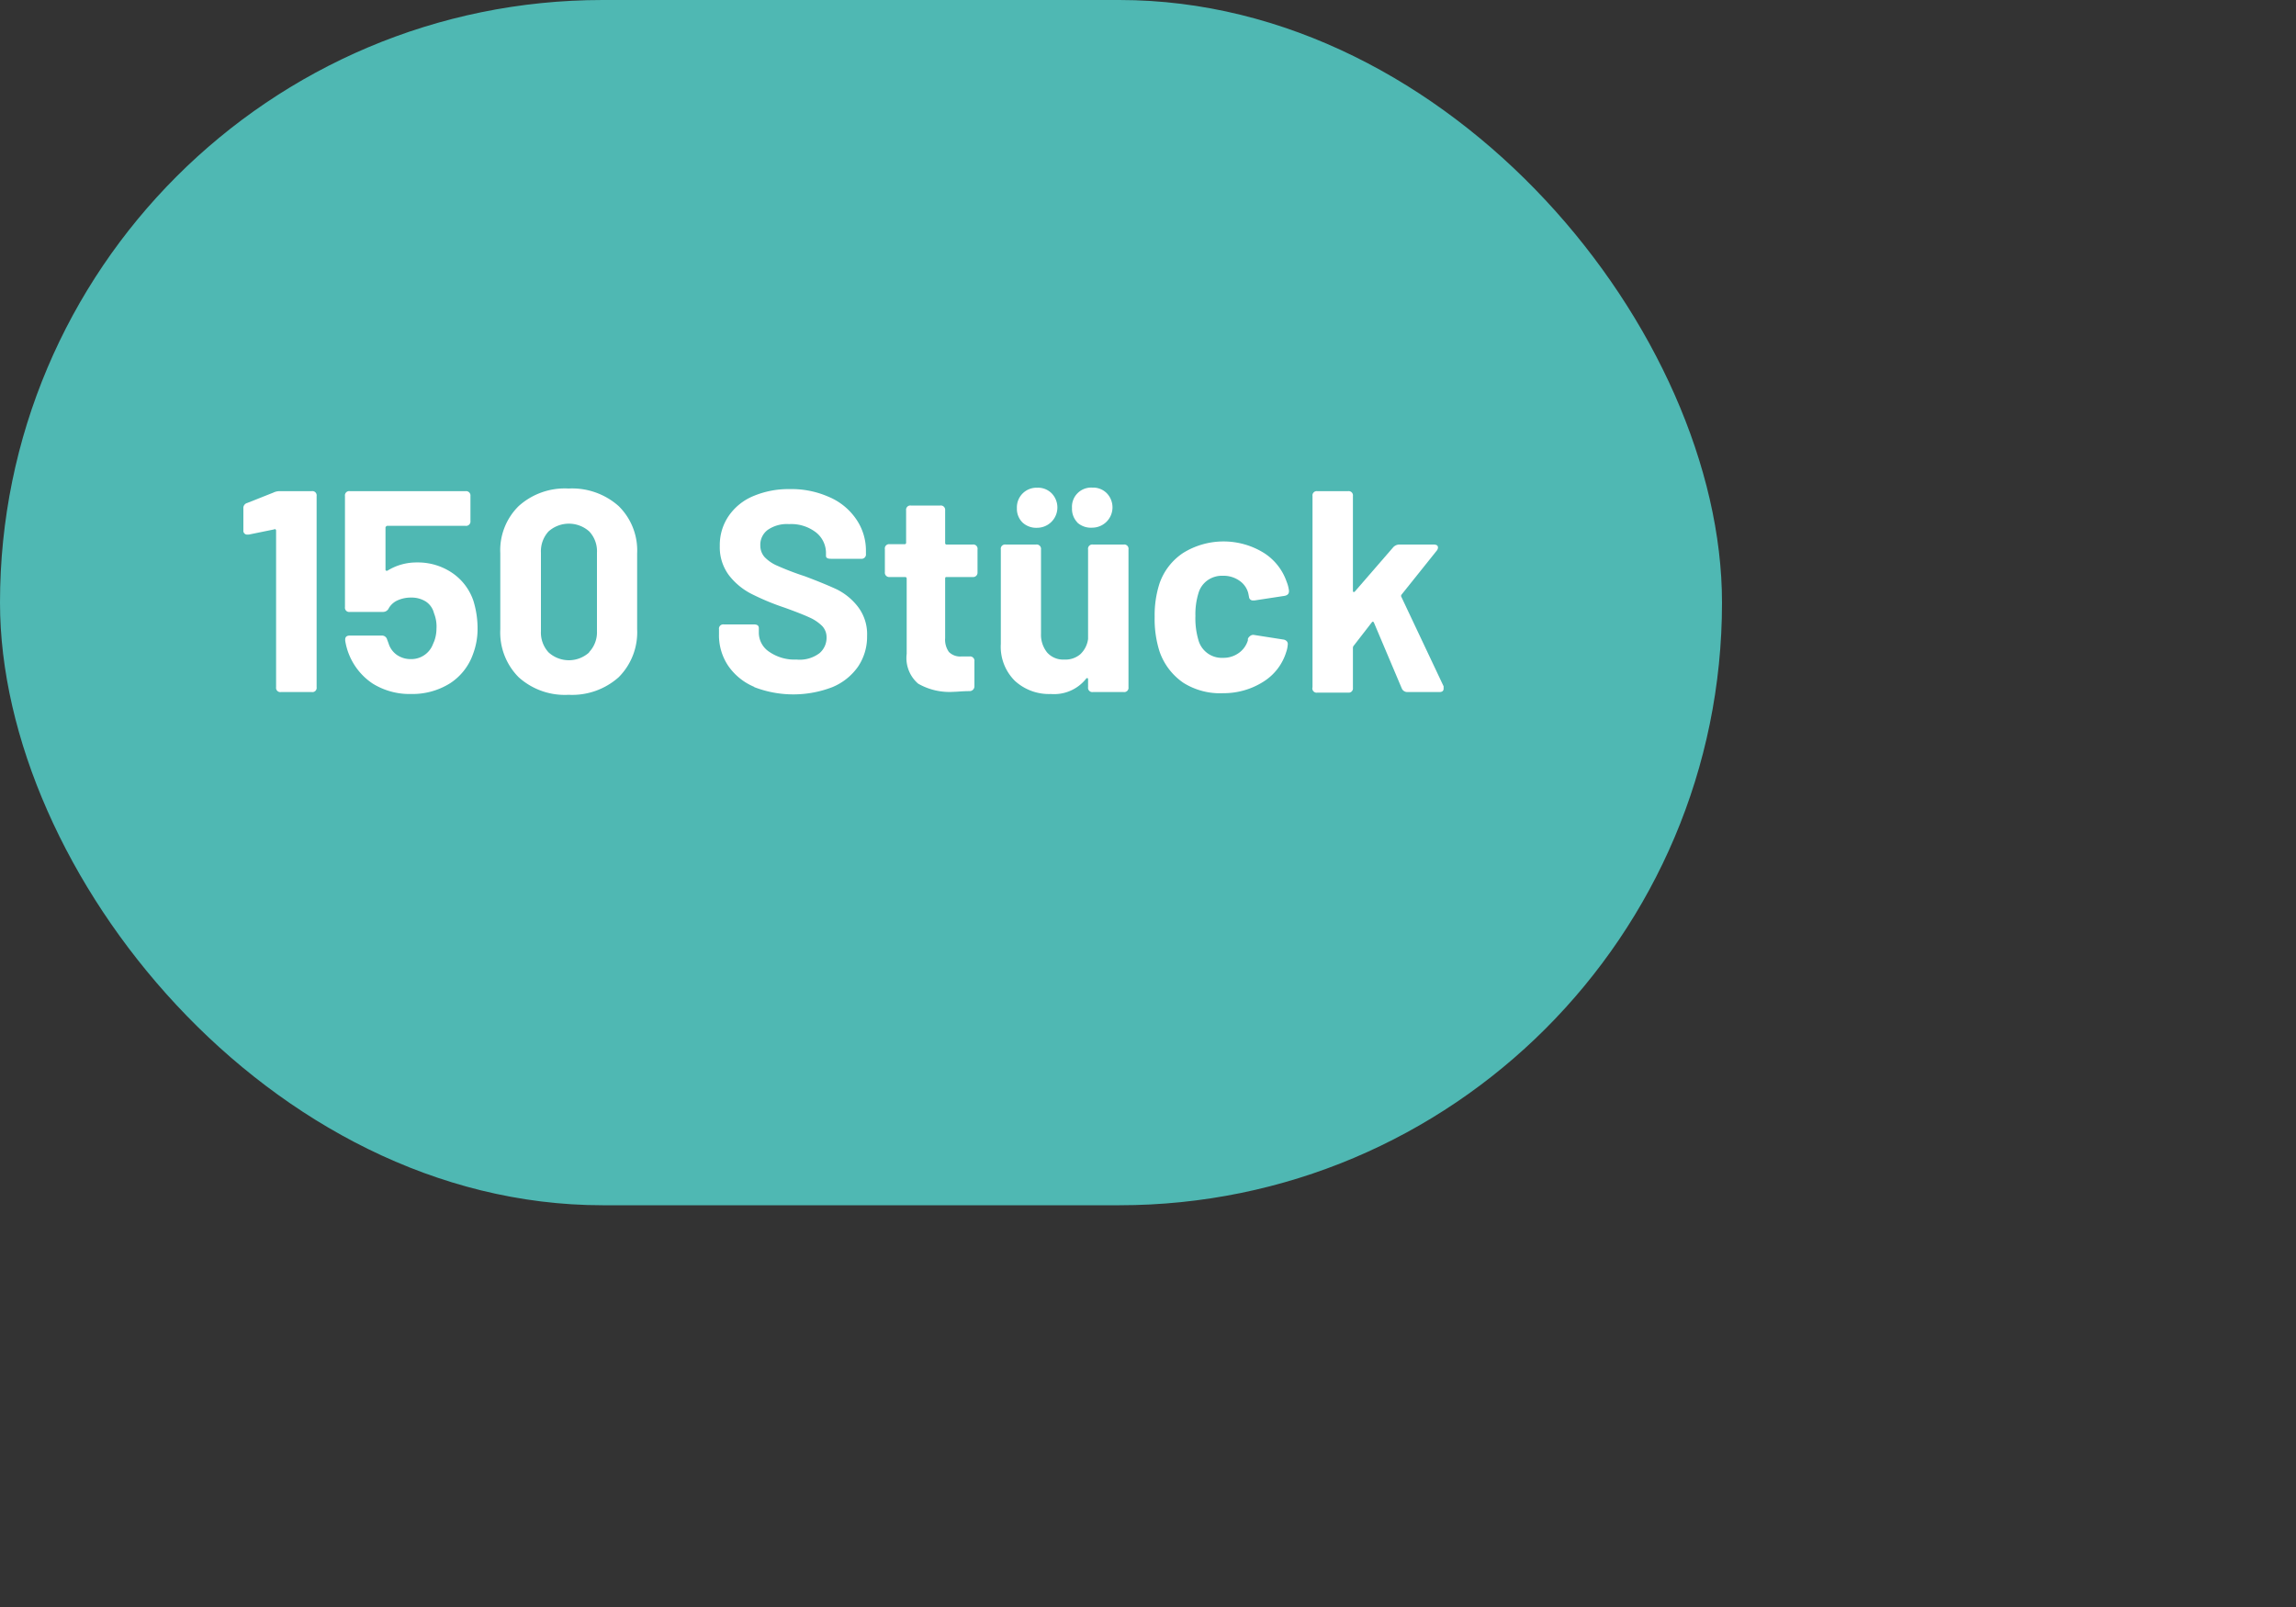
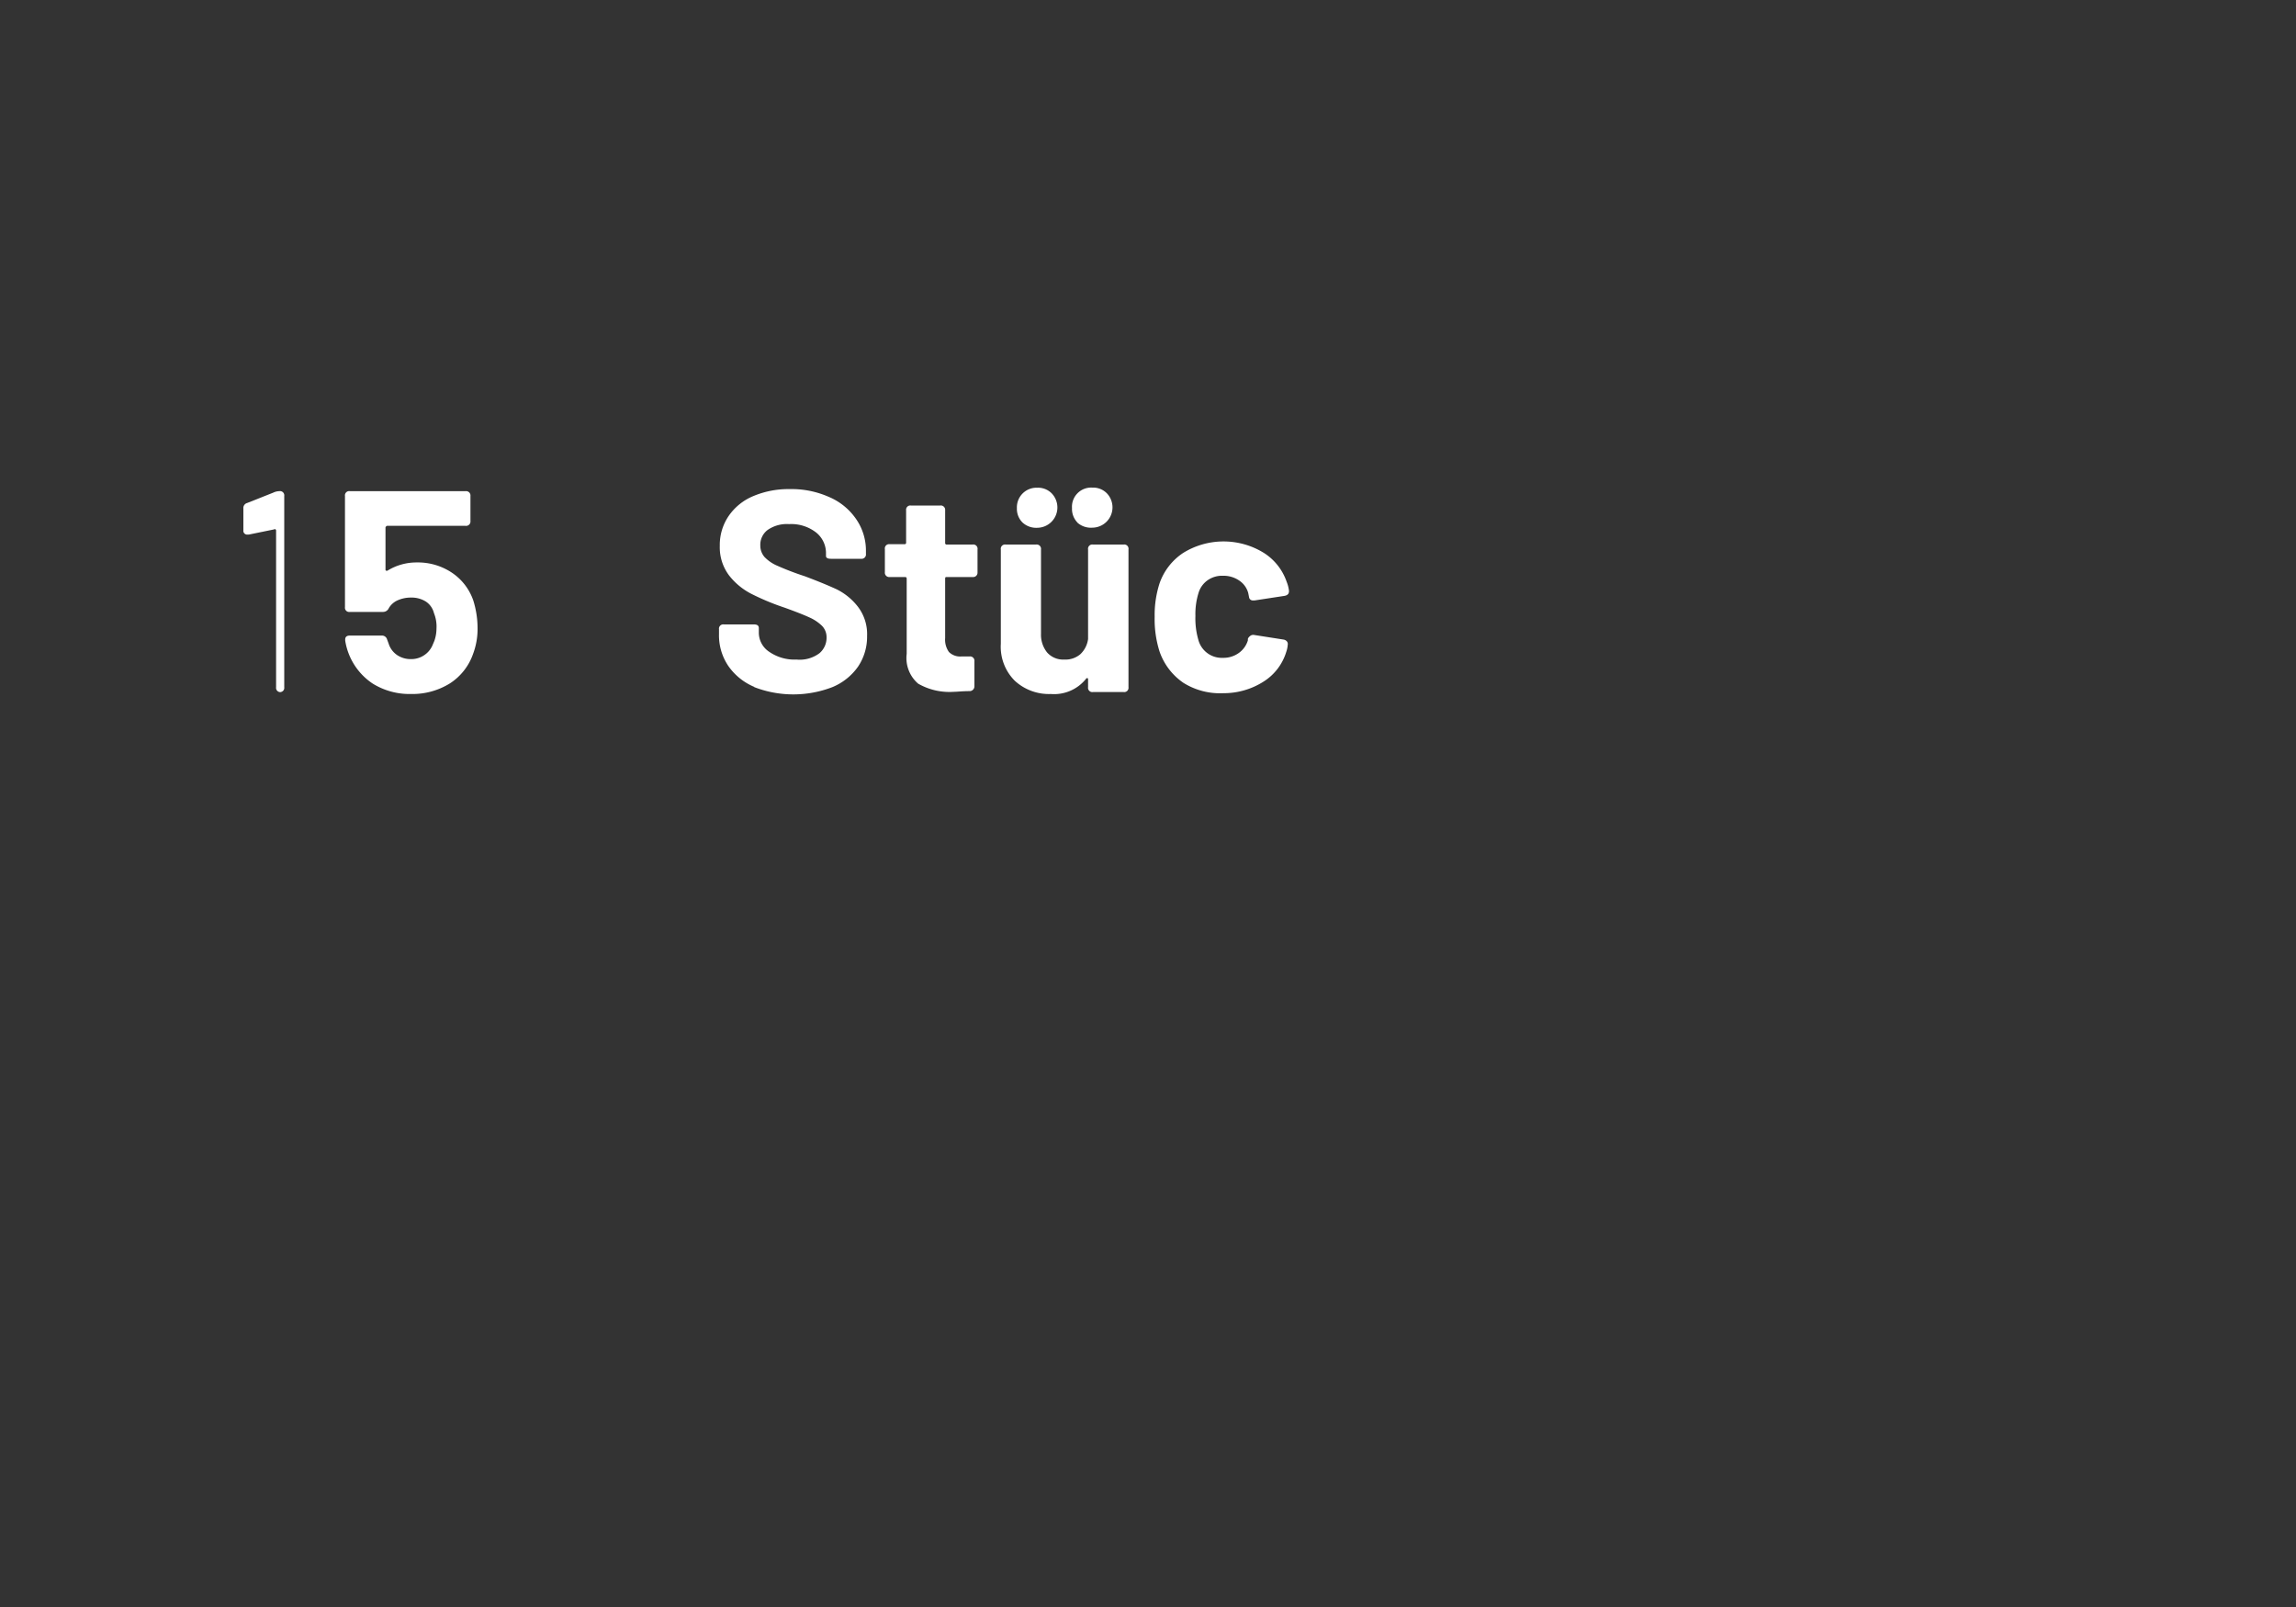
<svg xmlns="http://www.w3.org/2000/svg" viewBox="0 0 200 140" width="200" height="140">
  <rect x="0" y="0" width="200" height="140" fill="#333333" stroke="none" />
  <defs>
    <style>.cls-1{fill:none;}.cls-2{fill:#4fb8b3;}.cls-3{fill:#fff;}</style>
  </defs>
  <g id="Ebene_2" data-name="Ebene 2">
    <g id="Ebene_1-2" data-name="Ebene 1">
-       <rect class="cls-1" width="200" height="140" />
-       <rect class="cls-2" width="150" height="105" rx="52.5" />
-       <path class="cls-3" d="M24.33,42.79h2.82a.37.37,0,0,1,.43.42V59.87a.37.37,0,0,1-.43.42H24.48a.37.37,0,0,1-.43-.42V46.24a.13.13,0,0,0-.05-.12.09.09,0,0,0-.12,0l-2.2.45h-.1a.33.33,0,0,1-.38-.37v-1.9a.45.45,0,0,1,.33-.48l2.27-.9A1.25,1.25,0,0,1,24.33,42.79Z" />
+       <path class="cls-3" d="M24.33,42.79a.37.37,0,0,1,.43.42V59.87a.37.37,0,0,1-.43.42H24.48a.37.37,0,0,1-.43-.42V46.24a.13.13,0,0,0-.05-.12.09.09,0,0,0-.12,0l-2.2.45h-.1a.33.33,0,0,1-.38-.37v-1.9a.45.45,0,0,1,.33-.48l2.27-.9A1.25,1.25,0,0,1,24.33,42.79Z" />
      <path class="cls-3" d="M41.6,54.69a6.2,6.2,0,0,1-.4,2.3,5,5,0,0,1-2,2.54,6.17,6.17,0,0,1-3.4.93,6.08,6.08,0,0,1-3.34-.91,5.52,5.52,0,0,1-2.39-3.74v-.1c0-.23.14-.34.4-.34h2.78a.46.46,0,0,1,.47.34l.13.35a1.89,1.89,0,0,0,.73,1,2.09,2.09,0,0,0,1.22.36,2,2,0,0,0,1.12-.32,2,2,0,0,0,.73-.83c.13-.31.2-.46.2-.48a3.21,3.21,0,0,0,.17-1,3.13,3.13,0,0,0-.22-1.38,1.69,1.69,0,0,0-.7-1,2.33,2.33,0,0,0-1.3-.35,2.8,2.8,0,0,0-1.14.23,1.67,1.67,0,0,0-.79.69.55.55,0,0,1-.5.33H30.48a.37.37,0,0,1-.43-.42V43.21a.37.37,0,0,1,.43-.42H40.55a.38.38,0,0,1,.43.42v2.18a.38.38,0,0,1-.43.42H33.73a.12.12,0,0,0-.1.06.11.11,0,0,0-.05.09l0,3.63c0,.07,0,.11.05.12a.13.13,0,0,0,.13,0A4.79,4.79,0,0,1,36.3,49a5.32,5.32,0,0,1,3.06.89,4.79,4.79,0,0,1,1.87,2.43A8.12,8.12,0,0,1,41.6,54.69Z" />
-       <path class="cls-3" d="M45.18,59a5.53,5.53,0,0,1-1.6-4.19v-6.6a5.4,5.4,0,0,1,1.6-4.12,6,6,0,0,1,4.35-1.53,6.09,6.09,0,0,1,4.36,1.53,5.41,5.41,0,0,1,1.61,4.12v6.6A5.54,5.54,0,0,1,53.89,59a6.09,6.09,0,0,1-4.36,1.53A6,6,0,0,1,45.18,59Zm6.13-2.18A2.5,2.5,0,0,0,52,55V48.14a2.51,2.51,0,0,0-.67-1.84,2.66,2.66,0,0,0-3.55,0,2.55,2.55,0,0,0-.66,1.84V55a2.54,2.54,0,0,0,.66,1.83,2.63,2.63,0,0,0,3.55,0Z" />
      <path class="cls-3" d="M65.7,59.84A5.19,5.19,0,0,1,63.43,58a4.76,4.76,0,0,1-.8-2.75v-.43a.37.37,0,0,1,.42-.42h2.63c.28,0,.42.1.42.32v.35A2,2,0,0,0,67,56.78a3.87,3.87,0,0,0,2.39.68,2.85,2.85,0,0,0,2-.56A1.76,1.76,0,0,0,72,55.52a1.41,1.41,0,0,0-.4-1,3.7,3.7,0,0,0-1.07-.72c-.45-.21-1.18-.5-2.18-.86a21.47,21.47,0,0,1-2.85-1.18,5.82,5.82,0,0,1-2-1.64,4.07,4.07,0,0,1-.8-2.56,4.48,4.48,0,0,1,.78-2.62,4.86,4.86,0,0,1,2.16-1.73,7.88,7.88,0,0,1,3.16-.6,8,8,0,0,1,3.4.68,5.43,5.43,0,0,1,2.34,1.88A4.83,4.83,0,0,1,75.43,48v.25a.38.38,0,0,1-.43.43H72.38c-.29,0-.43-.08-.43-.25v-.25a2.29,2.29,0,0,0-.86-1.79,3.53,3.53,0,0,0-2.36-.73,2.93,2.93,0,0,0-1.85.5,1.61,1.61,0,0,0-.65,1.37,1.51,1.51,0,0,0,.37,1,3.37,3.37,0,0,0,1.14.77,24.68,24.68,0,0,0,2.36.9c1.17.44,2.09.82,2.78,1.14a5.33,5.33,0,0,1,1.83,1.49,3.93,3.93,0,0,1,.82,2.58,4.66,4.66,0,0,1-.79,2.67,5.11,5.11,0,0,1-2.23,1.78,9.45,9.45,0,0,1-6.81,0Z" />
      <path class="cls-3" d="M84.73,50.27H82.48c-.1,0-.15,0-.15.15v5.17a1.84,1.84,0,0,0,.33,1.21,1.38,1.38,0,0,0,1.09.39h.7a.38.38,0,0,1,.43.43v2.15a.42.42,0,0,1-.43.44c-.63,0-1.09.06-1.37.06a5.48,5.48,0,0,1-3.1-.71,2.94,2.94,0,0,1-1-2.6V50.42c0-.11-.05-.15-.15-.15H77.5a.38.38,0,0,1-.42-.43v-2a.37.37,0,0,1,.42-.43h1.28a.13.13,0,0,0,.15-.15V44.46a.37.37,0,0,1,.42-.42H81.9a.38.38,0,0,1,.43.42v2.83a.13.13,0,0,0,.15.15h2.25a.37.37,0,0,1,.42.43v2A.38.38,0,0,1,84.73,50.27Z" />
      <path class="cls-3" d="M95.2,47.44h2.68a.37.37,0,0,1,.42.43v12a.37.37,0,0,1-.42.42H95.2a.37.37,0,0,1-.42-.42v-.68c0-.07,0-.1-.07-.11a.1.1,0,0,0-.11.06,3.56,3.56,0,0,1-3.07,1.32,4.38,4.38,0,0,1-3.13-1.15,4.18,4.18,0,0,1-1.22-3.22V47.87a.37.37,0,0,1,.42-.43h2.65a.38.38,0,0,1,.43.43v7.34a2.46,2.46,0,0,0,.53,1.63,1.86,1.86,0,0,0,1.49.62A2,2,0,0,0,94.1,57a2.22,2.22,0,0,0,.68-1.33V47.87A.37.37,0,0,1,95.2,47.44Zm-6.12-1.91a1.67,1.67,0,0,1-.5-1.26,1.71,1.71,0,0,1,1.77-1.78,1.67,1.67,0,0,1,1.26.49,1.77,1.77,0,0,1-1.26,3A1.75,1.75,0,0,1,89.08,45.53Zm4.78,0a1.71,1.71,0,0,1-.48-1.27,1.67,1.67,0,0,1,1.77-1.78,1.67,1.67,0,0,1,1.26.49,1.77,1.77,0,0,1-1.26,3A1.77,1.77,0,0,1,93.86,45.54Z" />
      <path class="cls-3" d="M103.09,59.49A5.45,5.45,0,0,1,101,56.74a9.29,9.29,0,0,1-.42-3,9,9,0,0,1,.42-2.9,5.23,5.23,0,0,1,2.08-2.68,6.68,6.68,0,0,1,7,0,4.84,4.84,0,0,1,2,2.53,3,3,0,0,1,.2.77v.05c0,.22-.13.35-.38.4l-2.62.4-.13,0a.33.33,0,0,1-.35-.3l-.07-.35a1.9,1.9,0,0,0-.78-1.08,2.41,2.41,0,0,0-1.42-.42,2.18,2.18,0,0,0-1.35.4,2.07,2.07,0,0,0-.78,1.1,6.21,6.21,0,0,0-.27,2,6.66,6.66,0,0,0,.25,2.06,2.11,2.11,0,0,0,2.15,1.59,2.28,2.28,0,0,0,1.36-.41,2.08,2.08,0,0,0,.81-1.11l0-.13a.49.49,0,0,1,.17-.23.43.43,0,0,1,.33-.12l2.62.41a.49.49,0,0,1,.29.17.38.38,0,0,1,.06.3,2.27,2.27,0,0,1-.12.58,4.66,4.66,0,0,1-2,2.62,6.45,6.45,0,0,1-3.49,1A6,6,0,0,1,103.09,59.49Z" />
-       <path class="cls-3" d="M114.33,59.87V43.21a.37.37,0,0,1,.42-.42h2.68a.37.37,0,0,1,.42.42v8.25q0,.1.06.12s.08,0,.12-.06l3.32-3.83a.73.73,0,0,1,.53-.25h3a.55.55,0,0,1,.28.06.23.23,0,0,1,.1.19.45.45,0,0,1-.1.27l-3.08,3.85a.18.18,0,0,0,0,.21l3.67,7.77,0,.2c0,.2-.12.3-.37.3H122.6a.52.52,0,0,1-.5-.33l-2.42-5.72c-.05-.1-.12-.11-.2,0l-1.55,2a.31.31,0,0,0-.08.18v3.5a.37.37,0,0,1-.42.42h-2.68A.37.37,0,0,1,114.33,59.87Z" />
    </g>
  </g>
</svg>